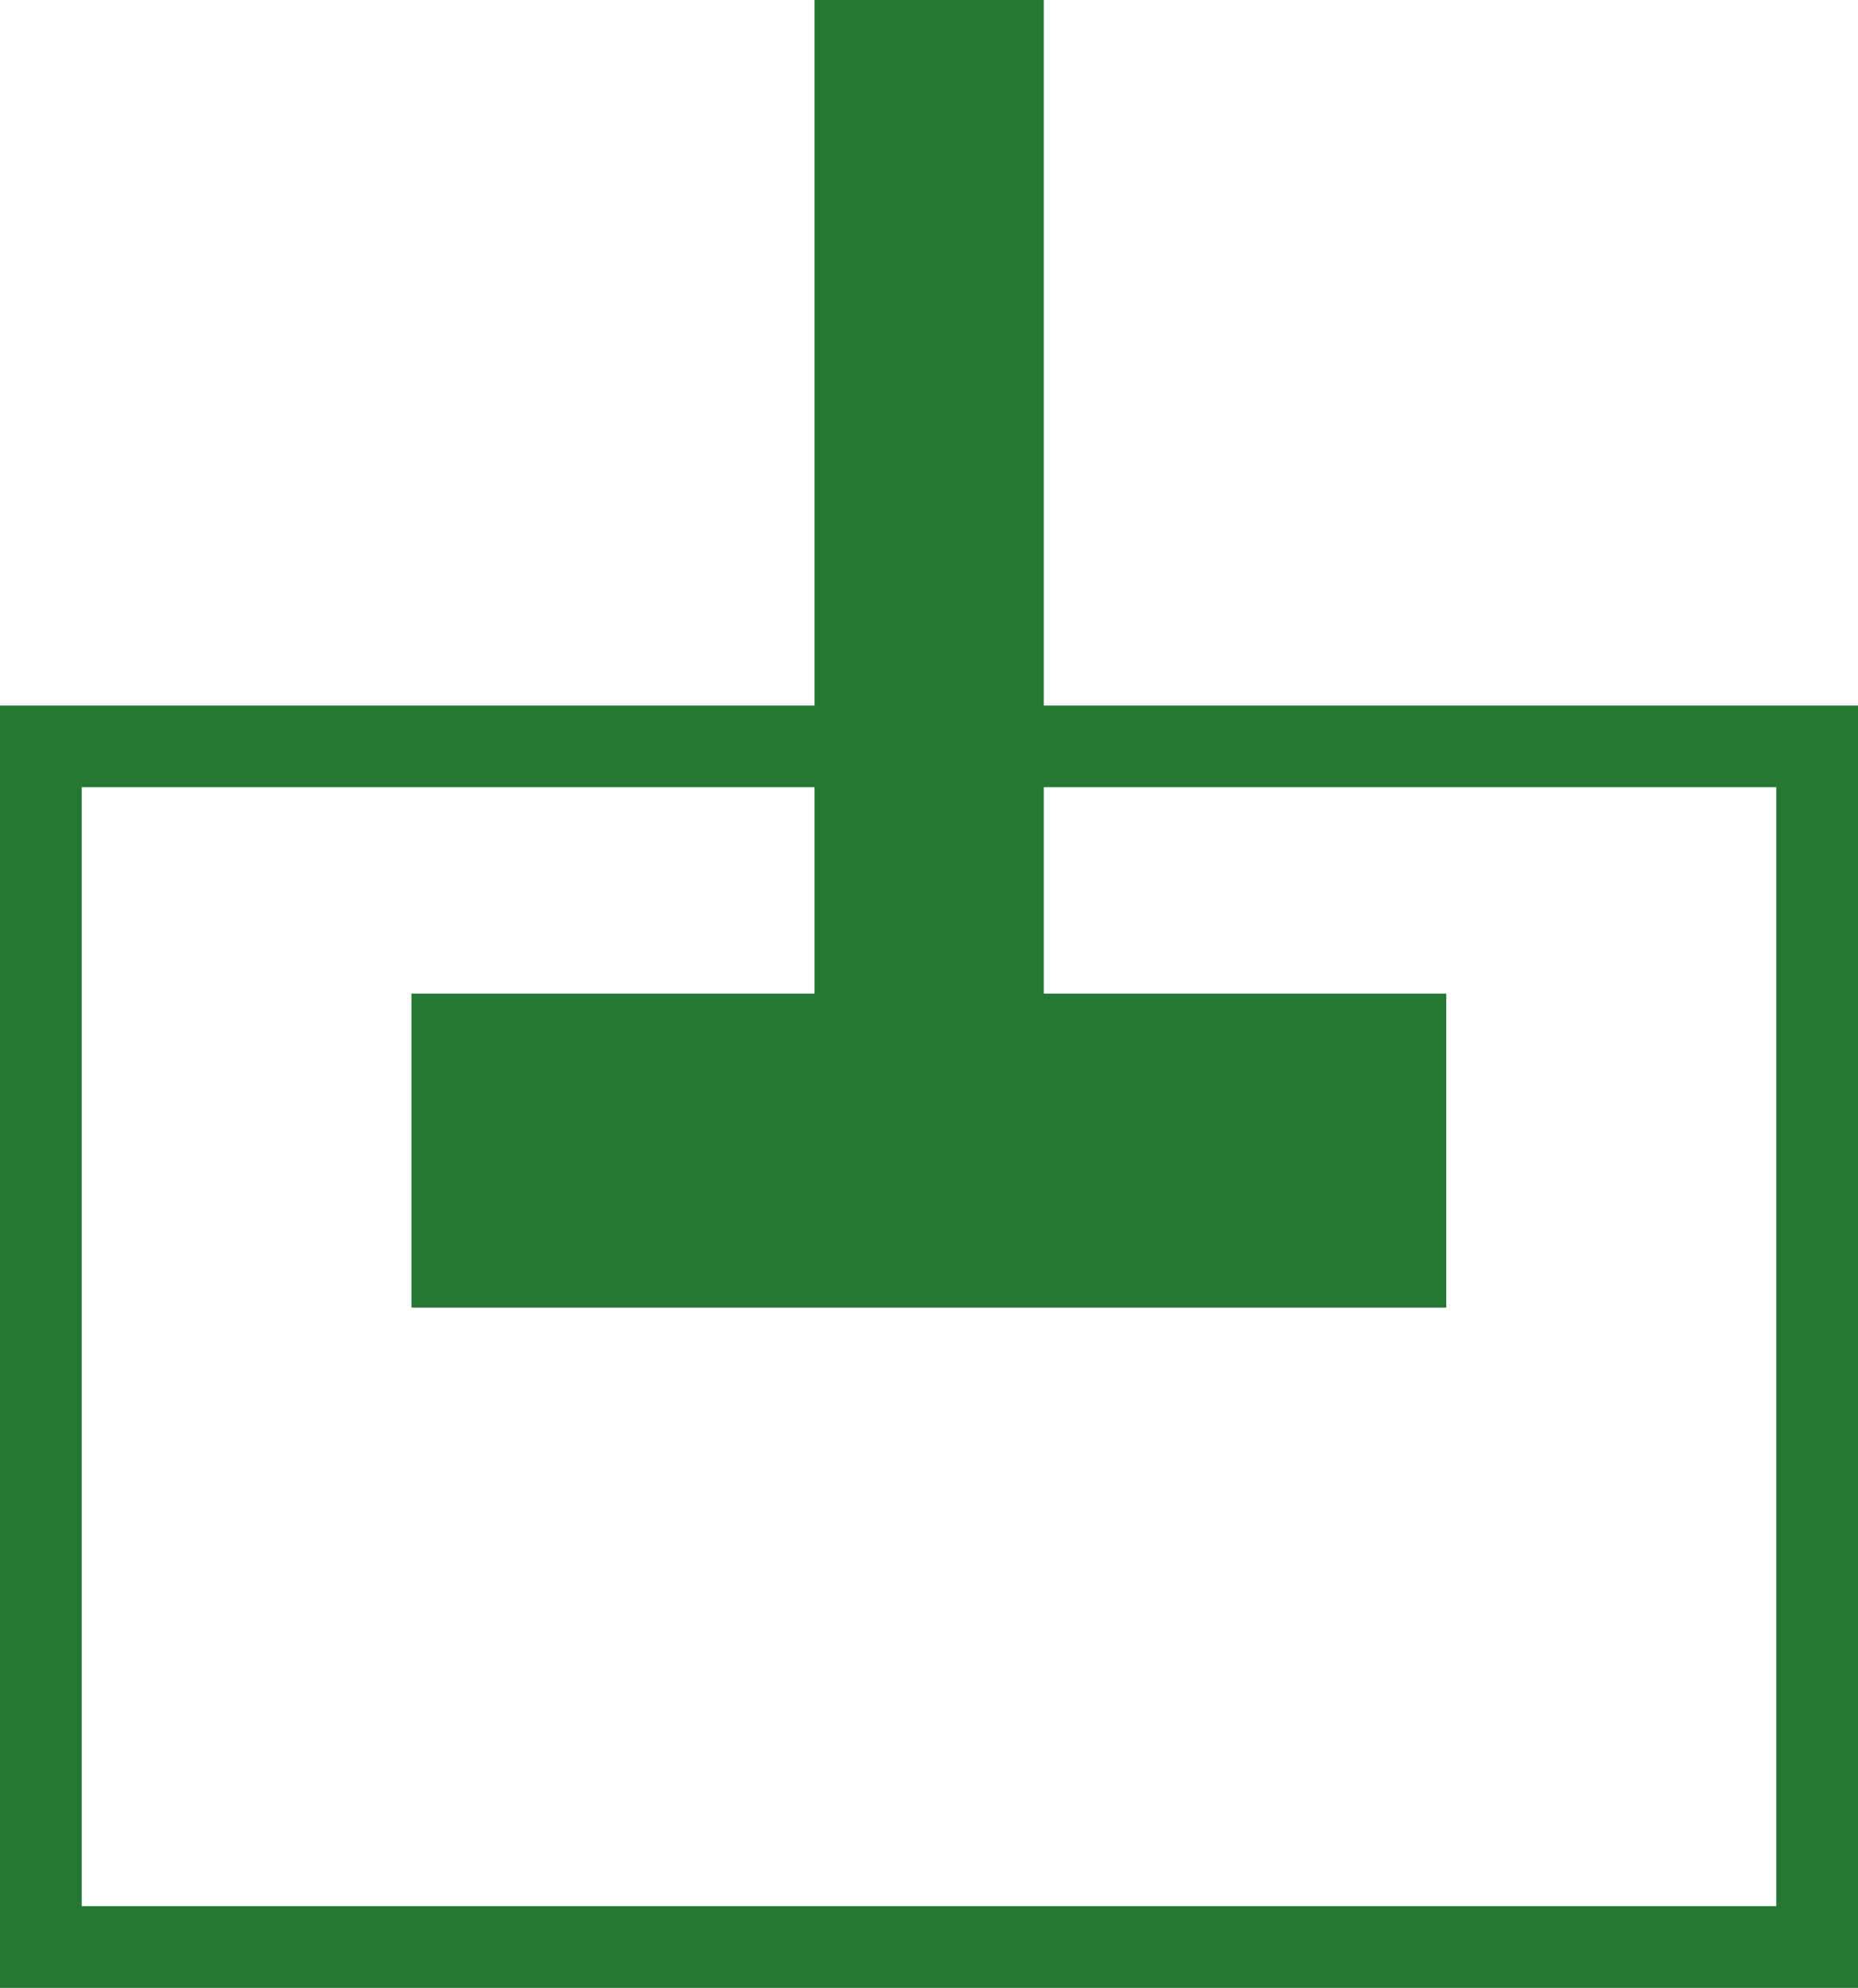
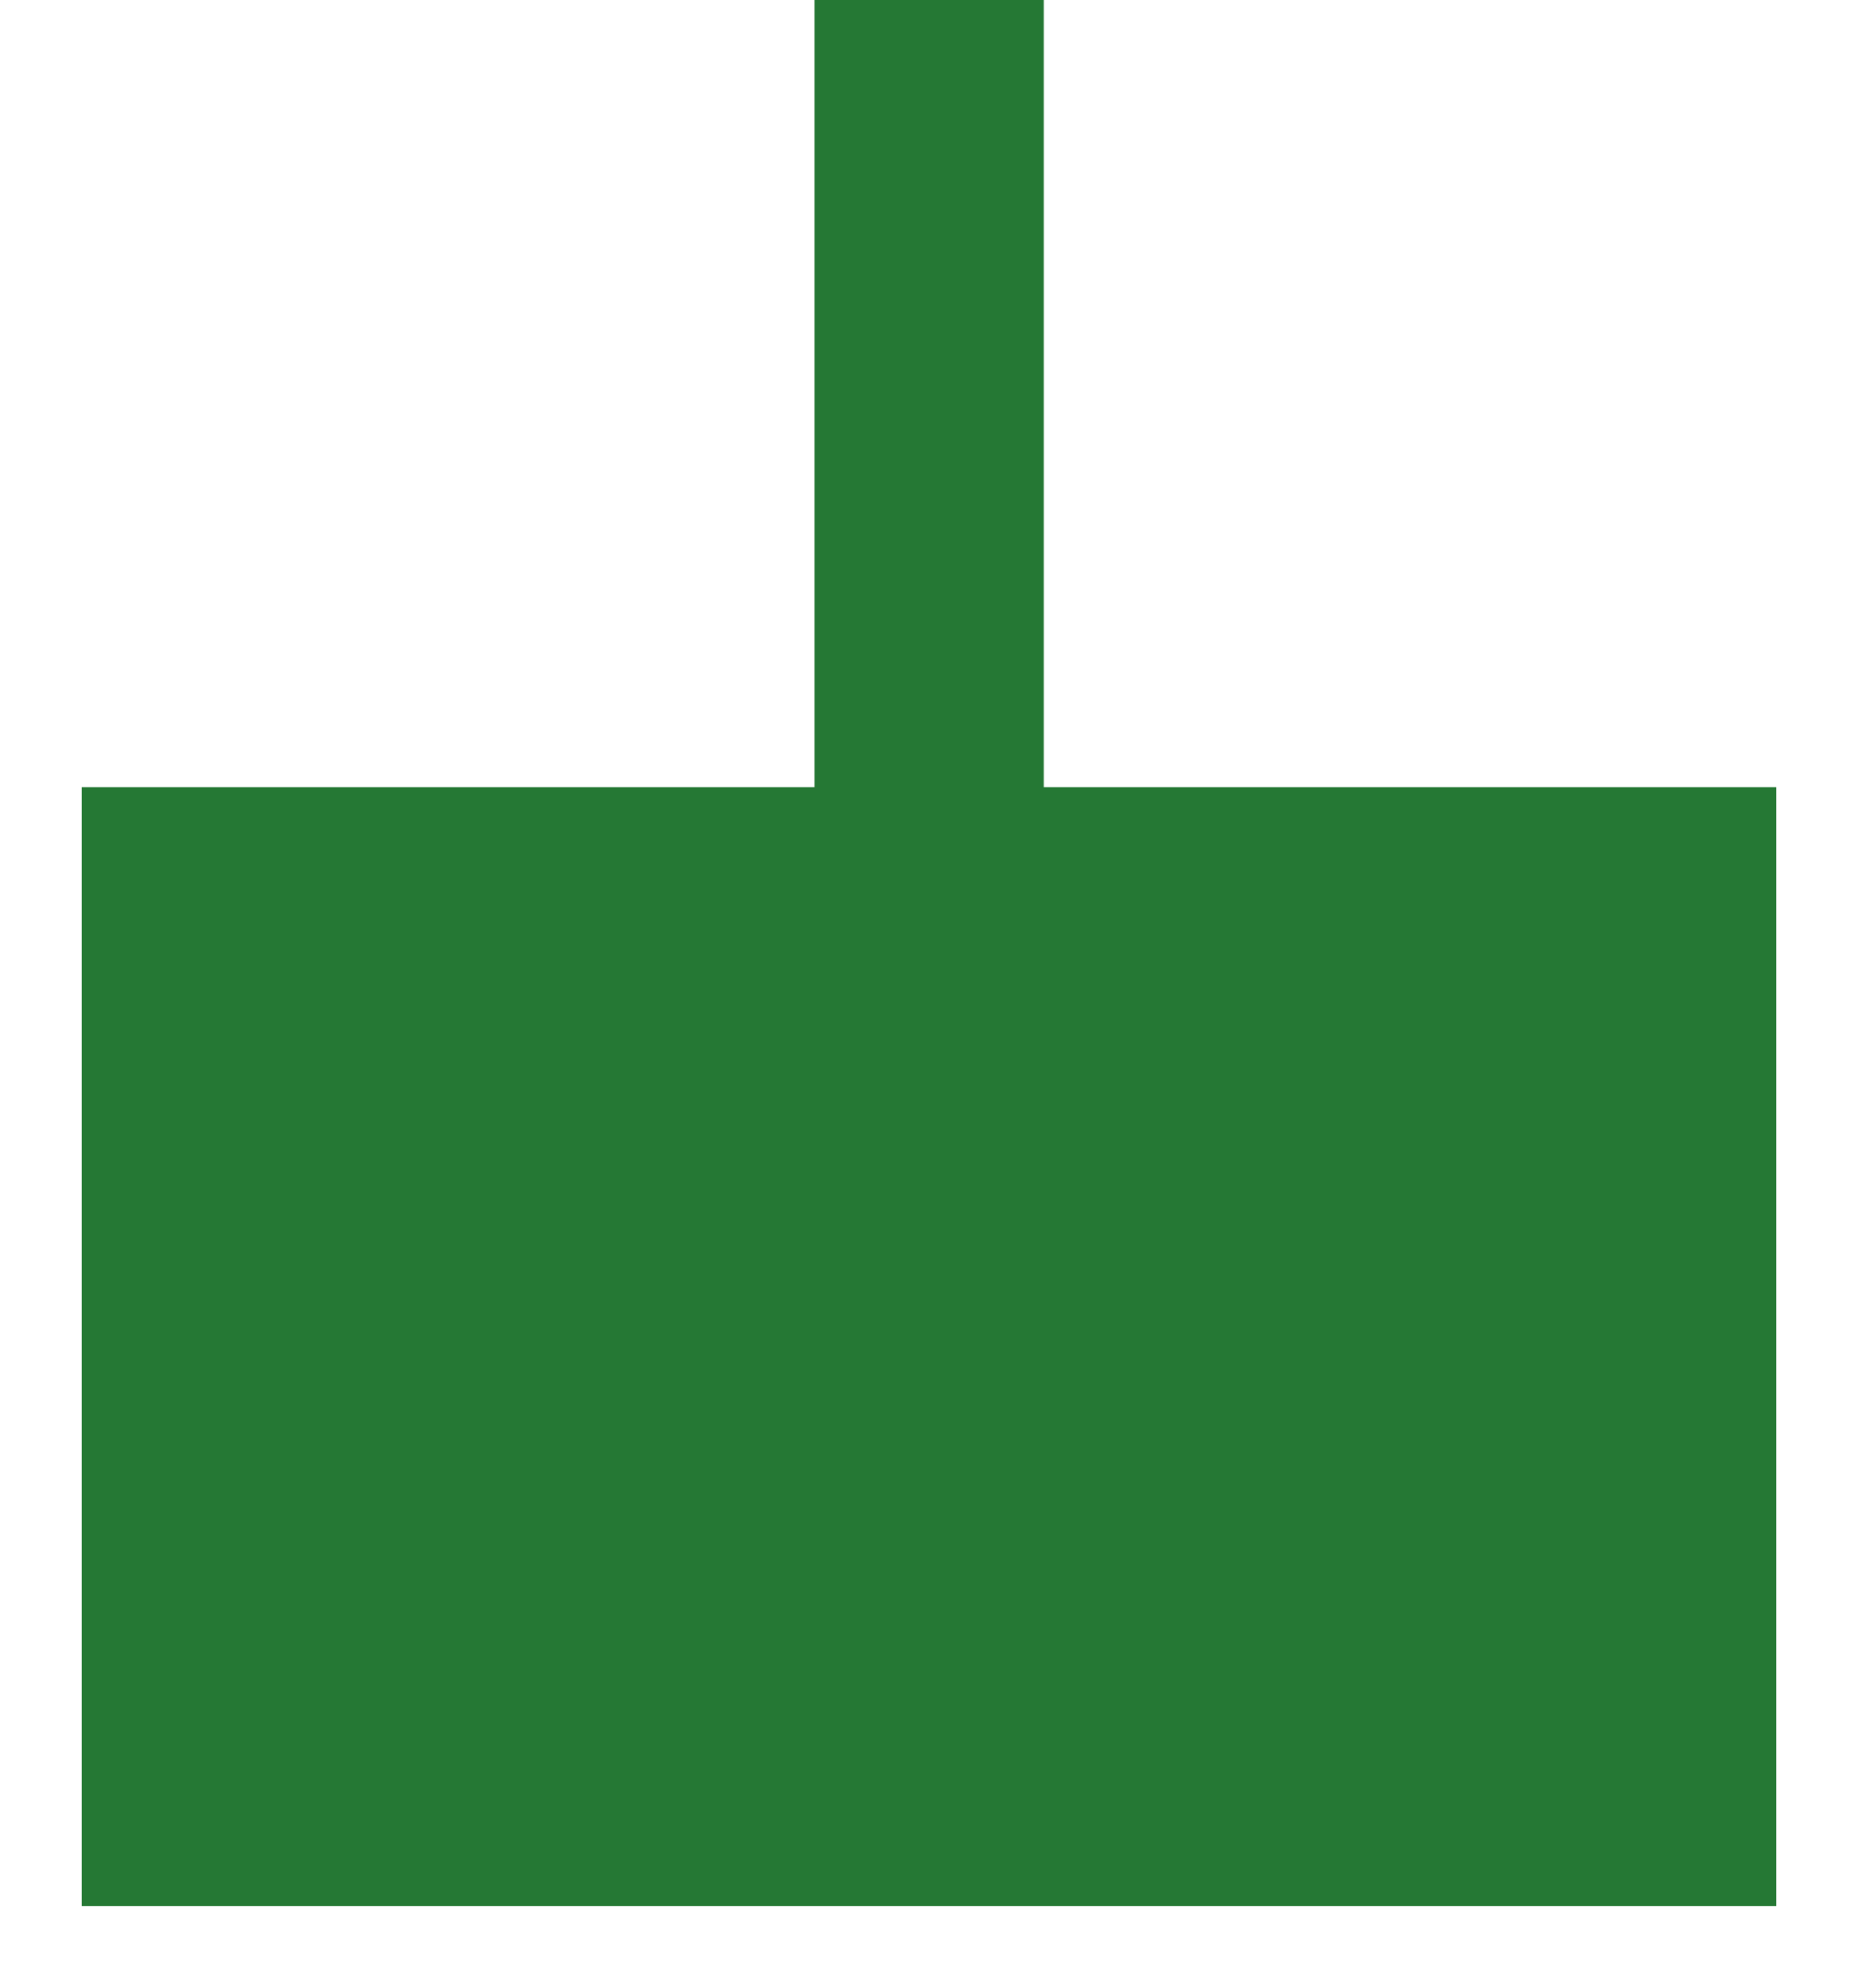
<svg xmlns="http://www.w3.org/2000/svg" viewBox="0 0 68.23 73">
  <defs>
    <style>.cls-1{fill:#257834;}</style>
  </defs>
  <g id="レイヤー_2" data-name="レイヤー 2">
    <g id="contents">
-       <path class="cls-1" d="M65.23,28.91V70H3V28.91H65.23m3-3H0V73H68.23V25.91Z" />
-       <rect class="cls-1" x="15.11" y="36.49" width="38" height="11.53" />
+       <path class="cls-1" d="M65.23,28.91V70H3V28.91H65.23m3-3H0H68.23V25.91Z" />
      <rect class="cls-1" x="29.91" width="8.42" height="40.28" />
    </g>
  </g>
</svg>